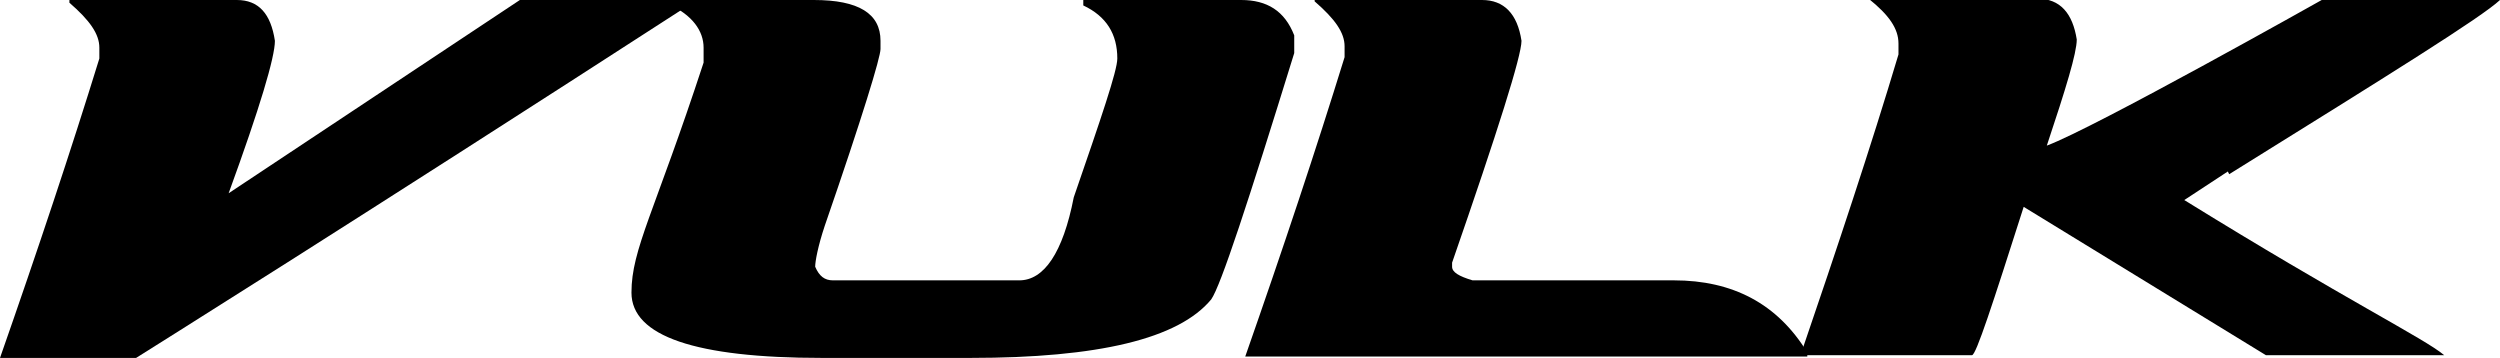
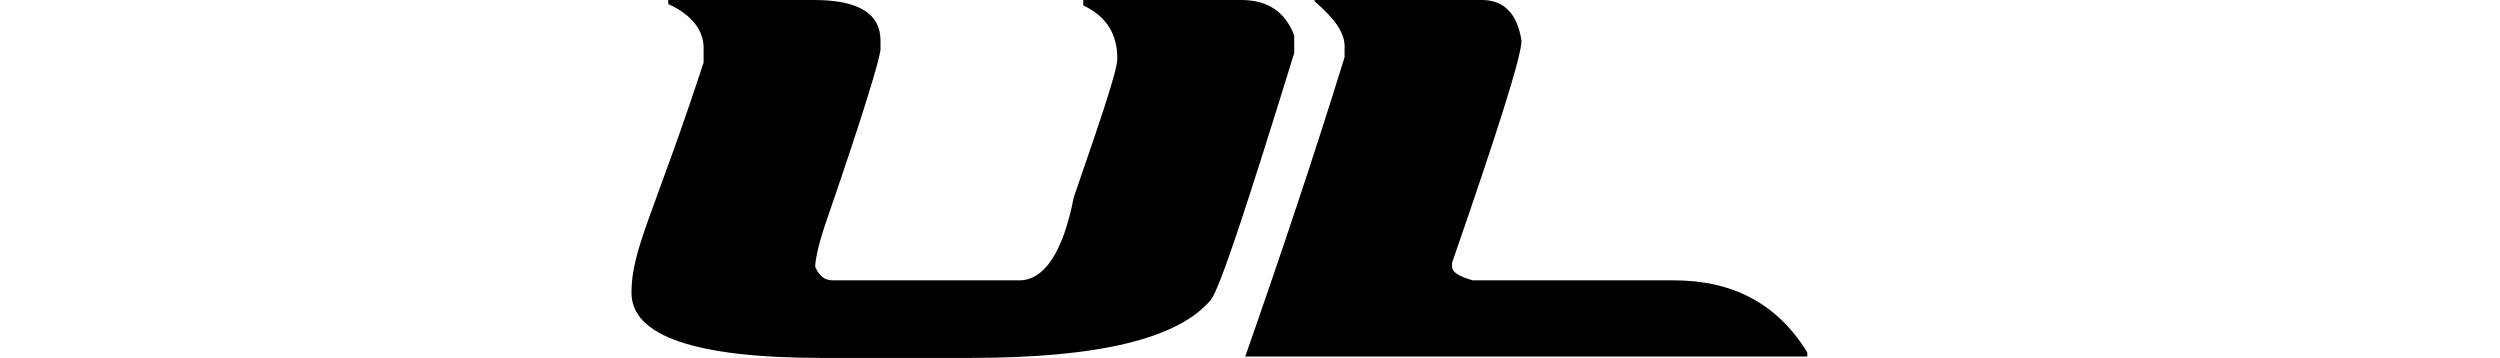
<svg xmlns="http://www.w3.org/2000/svg" id="Layer_1" width="183.7" height="26.3" version="1.1" viewBox="0 0 183.7 26.3">
  <defs>
    <style>
      .st0 {
        fill: #000;
      }
    </style>
  </defs>
-   <path class="st0" d="M5,0h12.4C19,0,19.9,1,20.2,3c0,1.2-1.1,4.9-3.4,11.2L38.2,0h13C24.9,17,11.1,25.6,10,26.3H0c2.8-8,5.2-15.2,7.3-22v-.8c0-1-.7-2-2.2-3.3h0V0Z" />
  <path class="st0" d="M49,0h10.8C63.1,0,64.7,1,64.7,3v.6c0,.6-1.3,4.9-4.1,13-.5,1.5-.7,2.6-.7,3,.3.7.7,1,1.3,1h13.7c1.8,0,3.2-2,4-6.1,2-5.8,3.2-9.3,3.2-10.2h0c0-1.8-.8-3.1-2.5-3.9V0h11.6c1.9,0,3.2.8,3.9,2.6v1.3c-3.4,11-5.4,17.1-6.1,18.1-2.4,2.9-8.3,4.3-17.7,4.3h-10.9c-9.3,0-14-1.6-14-4.8s1.7-5.9,5.3-16.9v-1.1c0-1.2-.8-2.4-2.6-3.2V0h-.1Z" />
  <path class="st0" d="M96.5,0h12.4c1.6,0,2.6,1,2.9,3,0,1.1-1.7,6.5-5.1,16.3v.3c0,.4.5.7,1.5,1h14.8c4.3,0,7.6,1.7,9.8,5.3v.3h-41.3c2.8-8,5.2-15.2,7.3-22v-.8c0-1-.7-2-2.2-3.3h0V0Z" />
-   <path class="st0" d="M163.8,12.8c11.9-7.4,18.5-11.5,19.9-12.8h-13.1s-16.7,9.4-20.2,10.7c1.4-4.2,2.2-6.8,2.2-7.8-.3-1.9-1.2-3-2.9-3h-12.4c1.5,1.2,2.2,2.2,2.2,3.3v.8c-2,6.7-4.5,14.2-7.2,22.1h12.6c.3,0,1.5-3.7,3.8-10.9l17.8,10.9h13.1c-1.4-1.2-7.3-4.1-19.1-11.4l3.2-2.1Z" />
</svg>